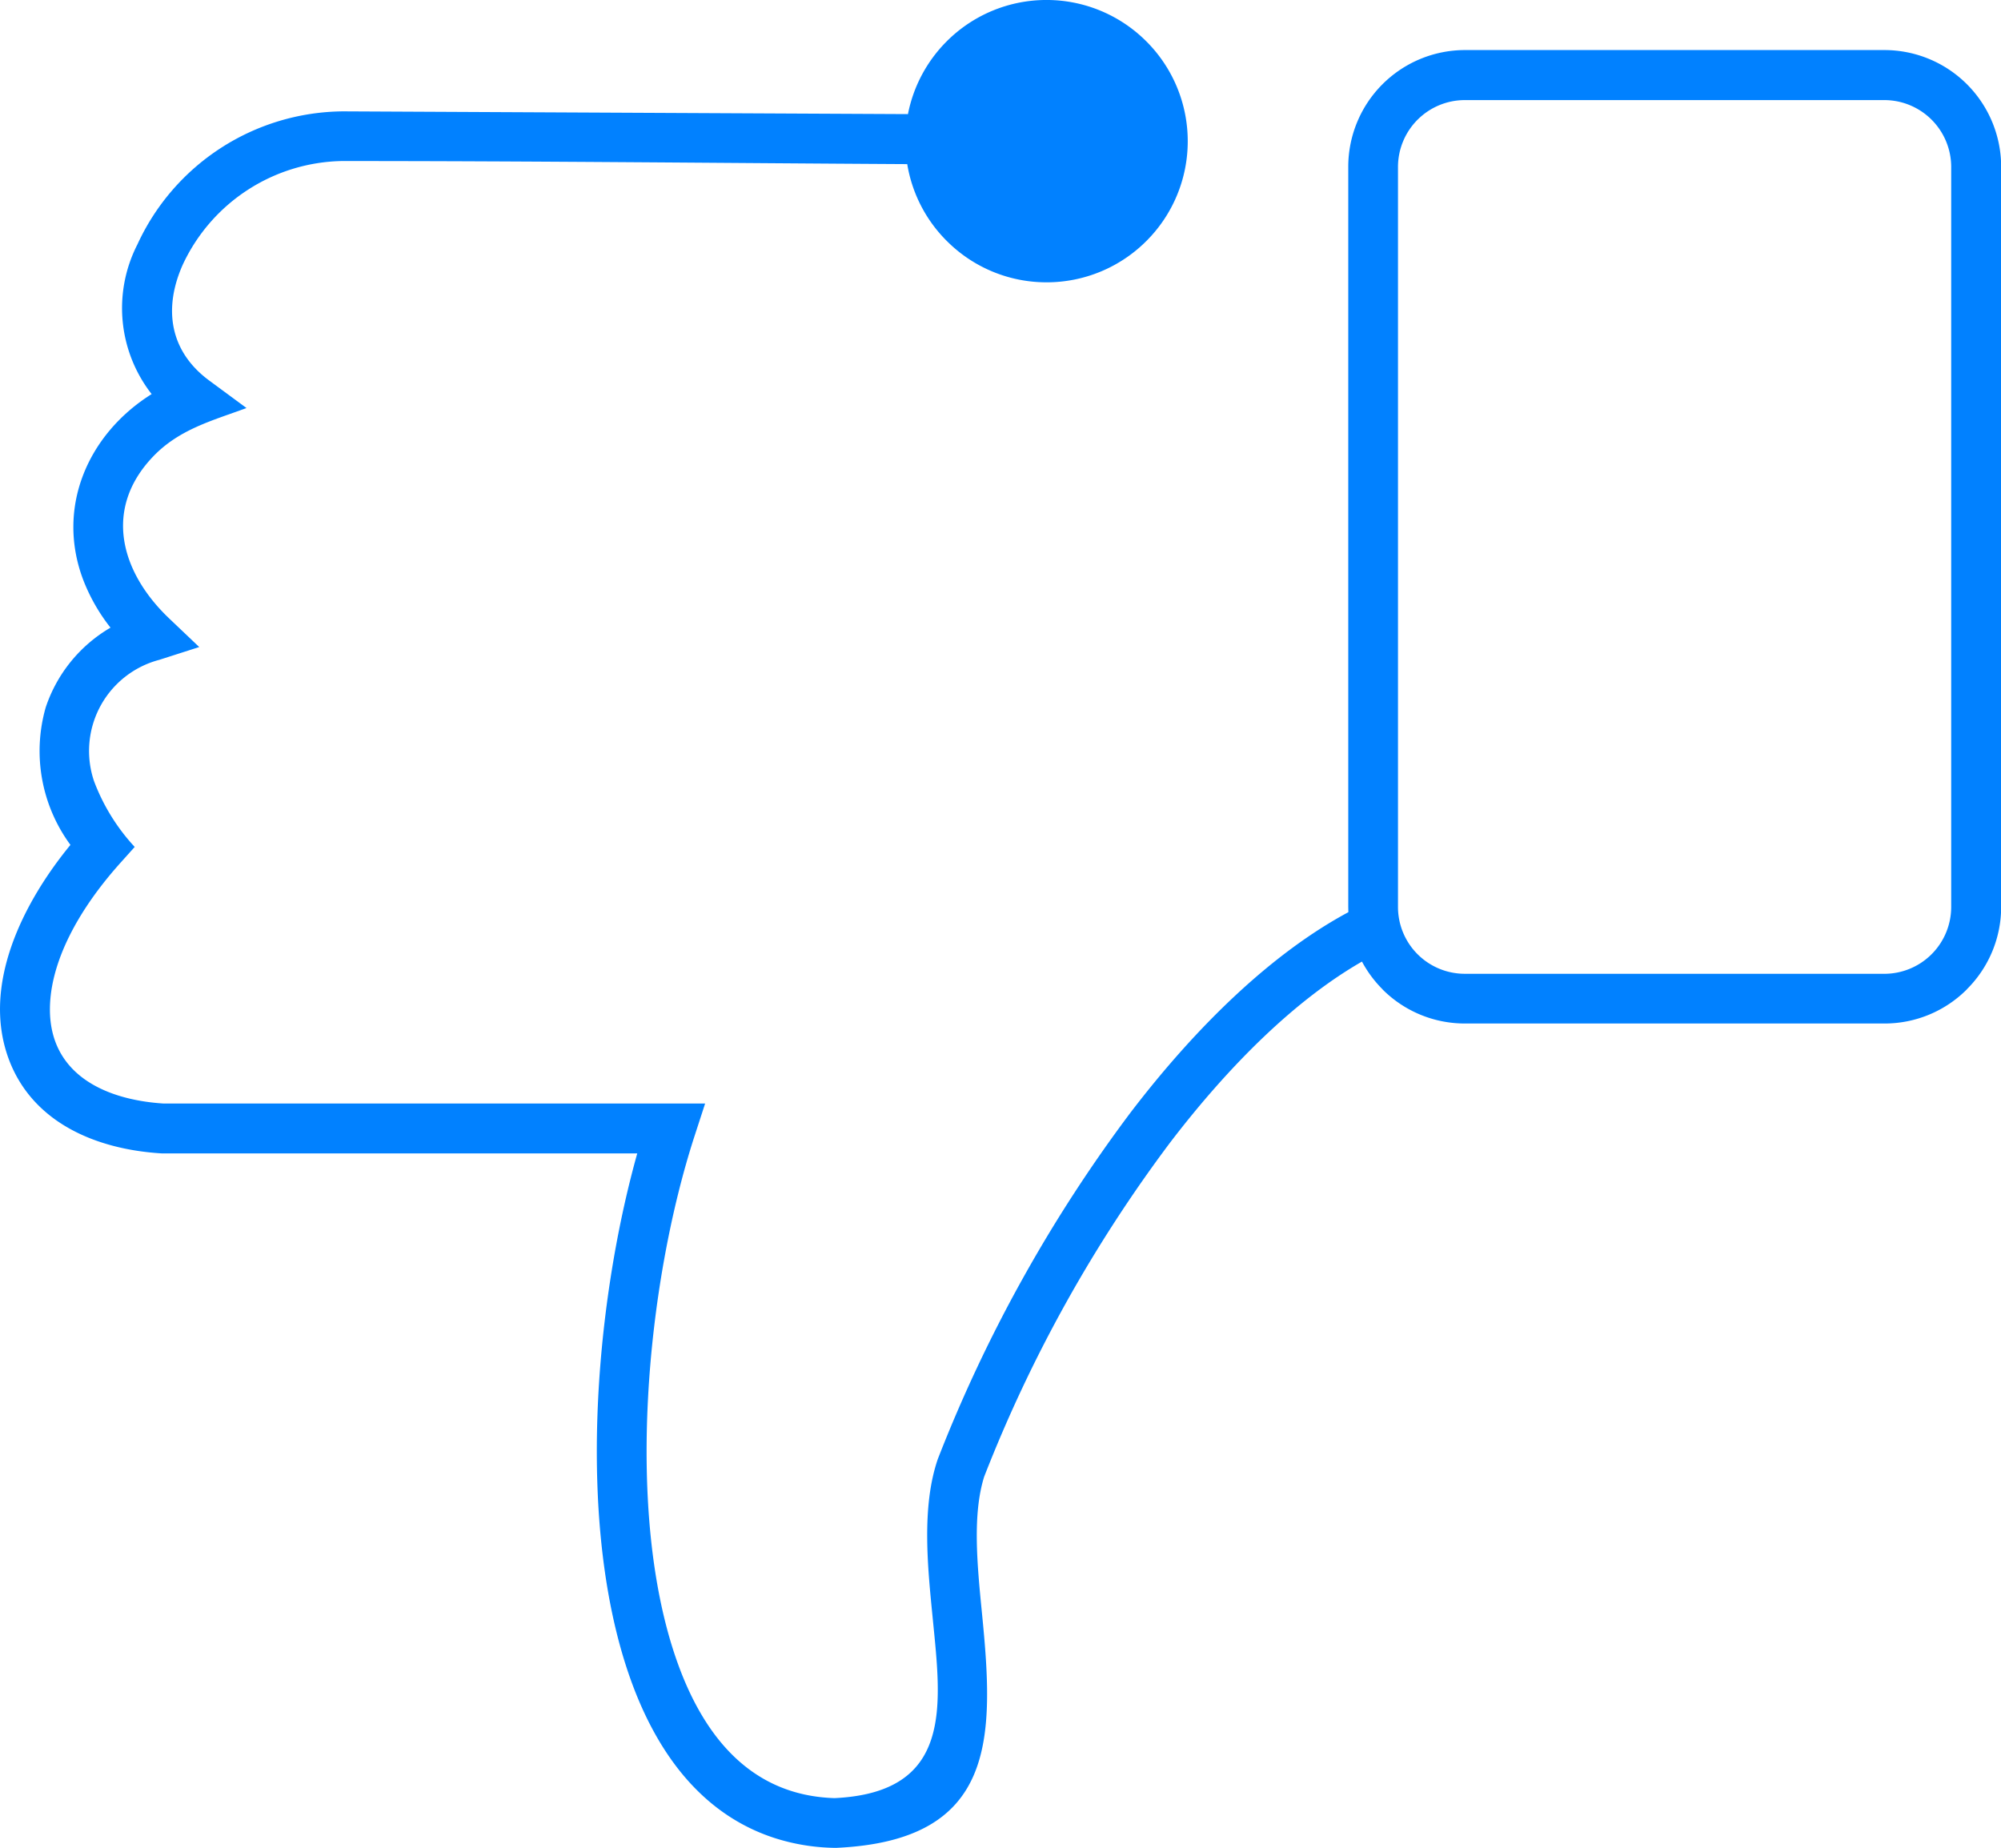
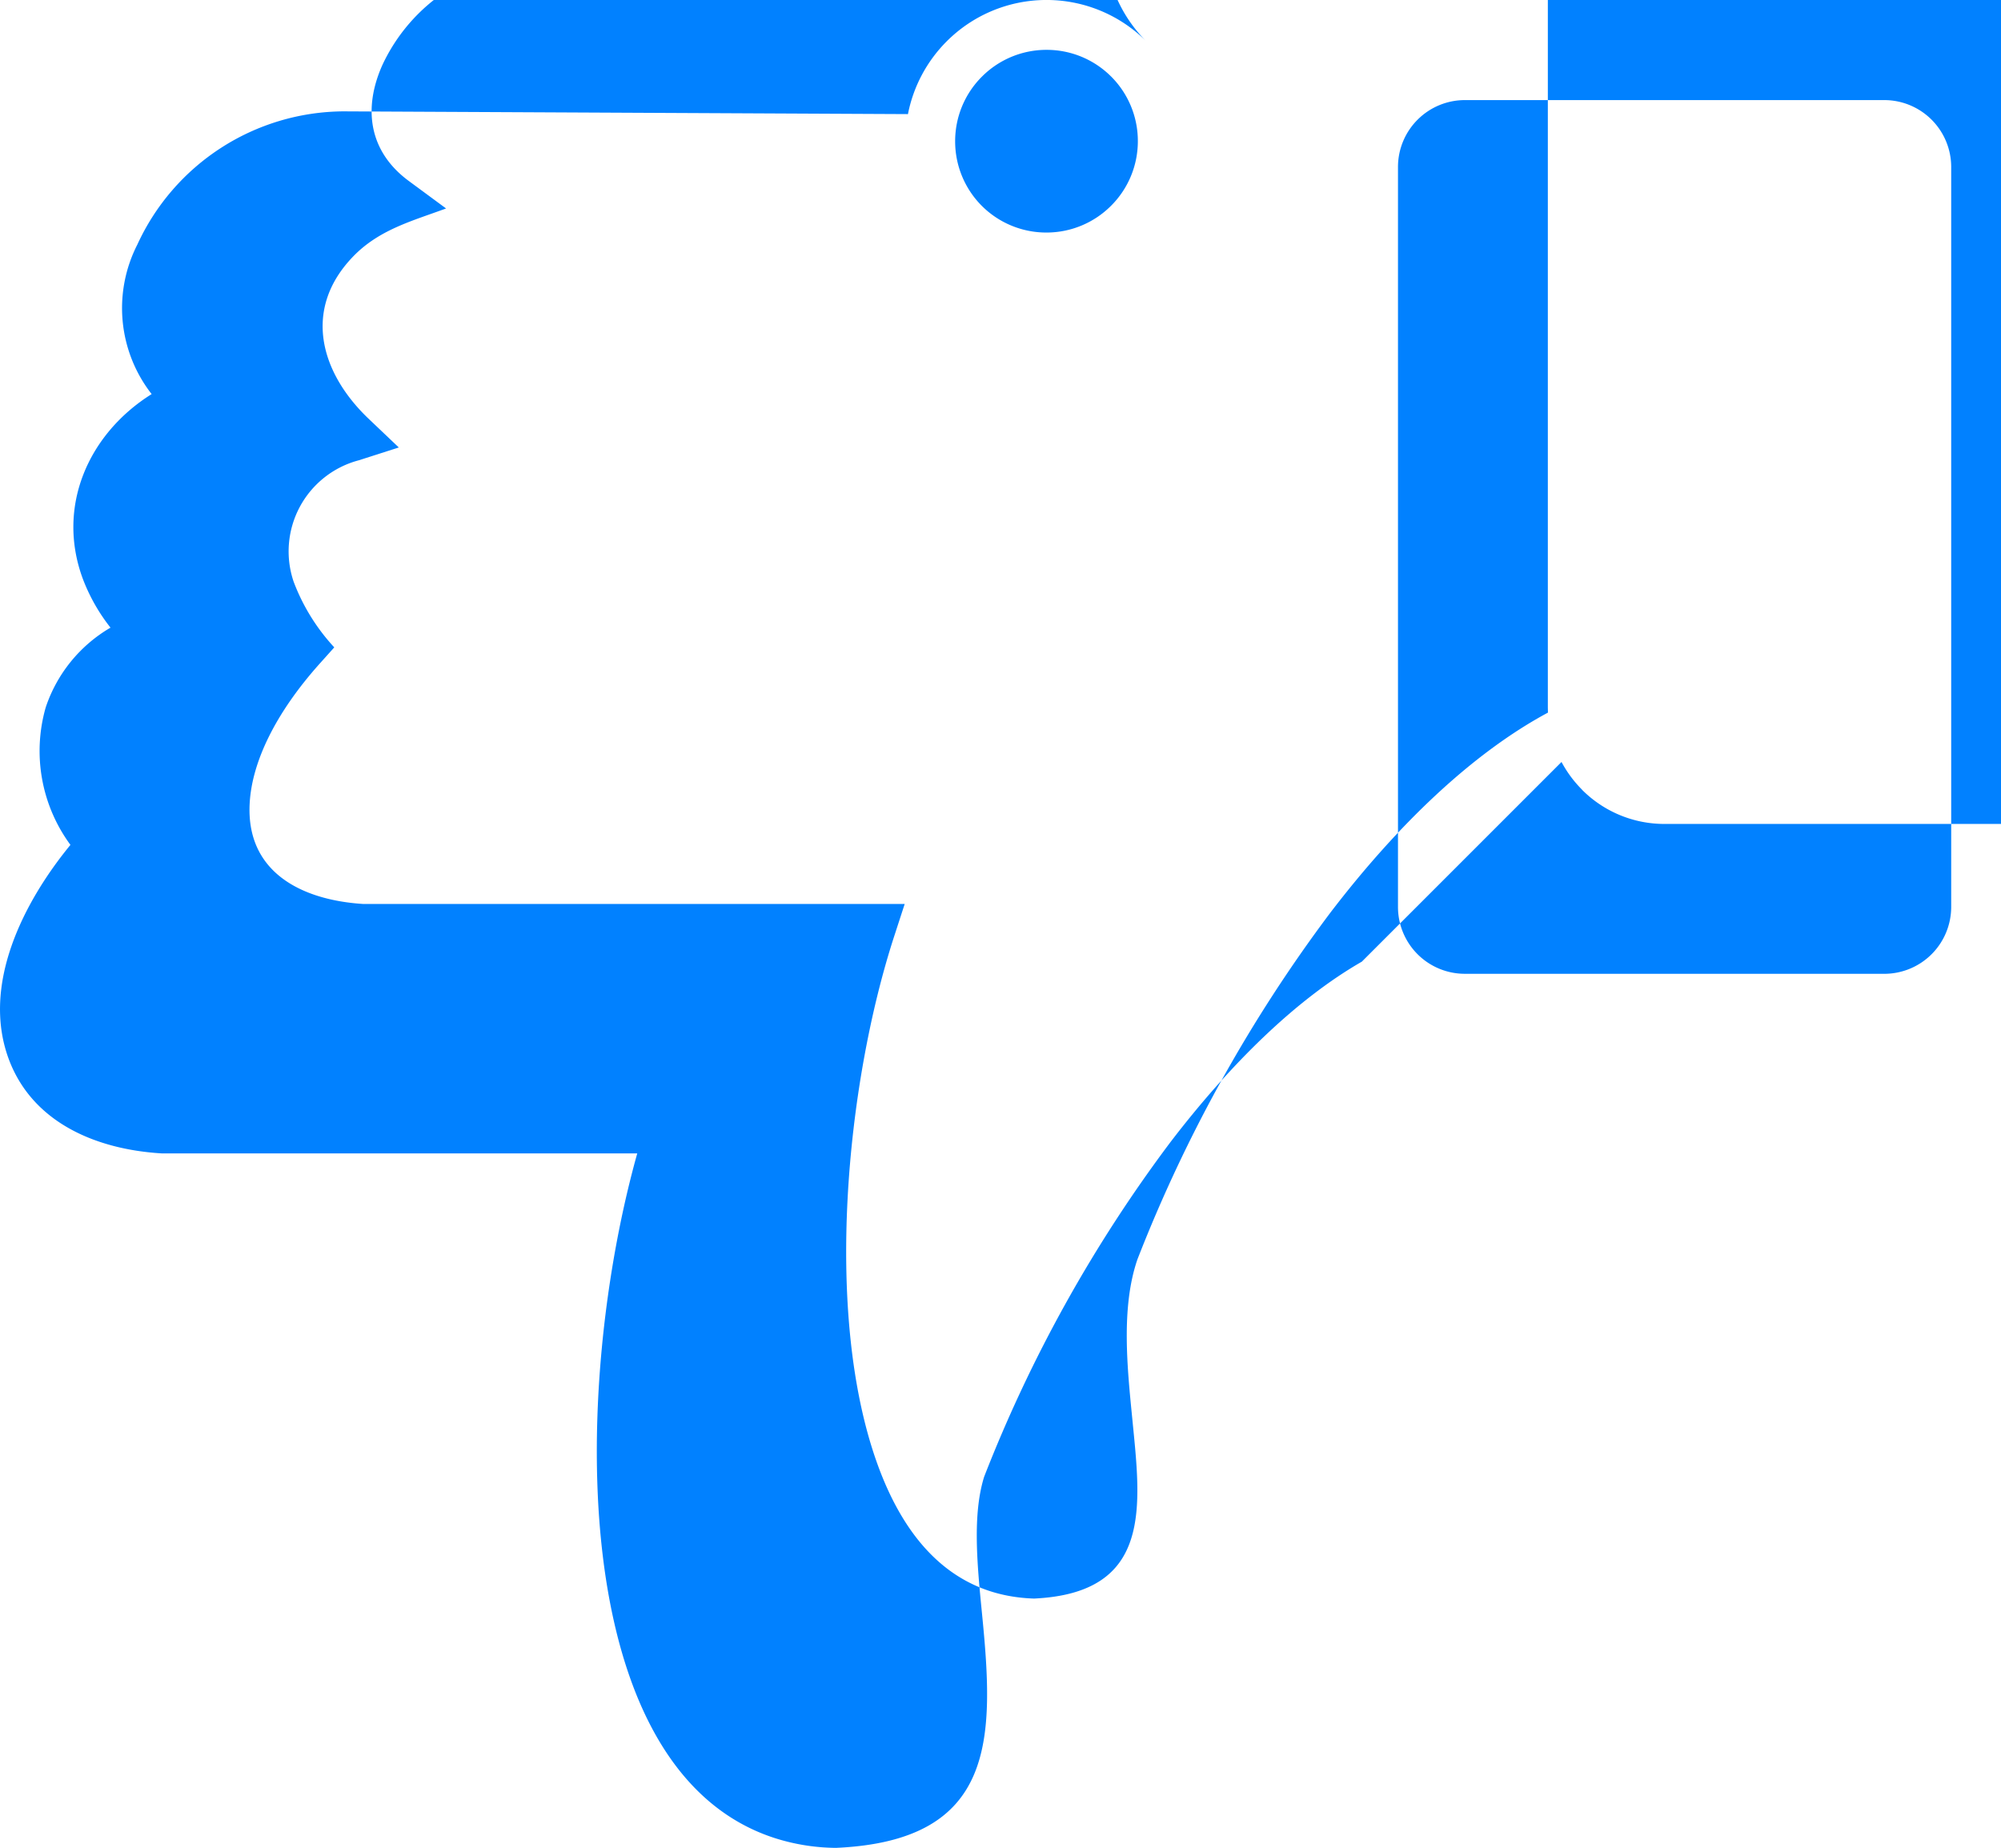
<svg xmlns="http://www.w3.org/2000/svg" width="112.064" height="103.495" viewBox="0 0 112.064 103.495">
  <g id="Сгруппировать_2154" data-name="Сгруппировать 2154" transform="translate(-1410 -6772)">
-     <path id="Контур_90" data-name="Контур 90" d="M-342.566,1875.067c-3.655,2.1-7.342,5.693-10.729,10.122a78.989,78.989,0,0,0-10.422,18.727c-.664,2.133-.389,4.926-.121,7.652.689,6.951.852,12.731-8.179,13.133a11.558,11.558,0,0,1-3.441-.553c-3.916-1.271-6.5-4.541-8.049-8.856-3.059-8.518-2.049-20.875.363-29.487l-26.634,0c-3.577-.214-7.172-1.66-8.536-5.205-1.606-4.195.795-8.869,3.426-12.074a8.869,8.869,0,0,1-1.385-7.7,8.156,8.156,0,0,1,3.629-4.467,10.26,10.26,0,0,1-1.556-2.749c-1.491-4.046.324-8.118,3.86-10.332a7.822,7.822,0,0,1-.8-8.376,12.782,12.782,0,0,1,11.532-7.459l31.624.154a7.913,7.913,0,0,1,2.172-4.077,7.888,7.888,0,0,1,5.59-2.315,7.888,7.888,0,0,1,5.585,2.315l.007.006a7.9,7.9,0,0,1,2.315,5.587,7.888,7.888,0,0,1-2.315,5.59,7.884,7.884,0,0,1-5.592,2.315,7.873,7.873,0,0,1-5.585-2.315l-.006-.005a7.879,7.879,0,0,1-2.211-4.3c-10.554-.061-21.109-.173-31.661-.173a10.041,10.041,0,0,0-8.916,5.812c-1.092,2.455-.735,4.846,1.489,6.485l2.084,1.537c-1.915.707-3.774,1.189-5.235,2.721-2.8,2.931-1.815,6.467.888,9.048l1.7,1.617-2.237.717a5.276,5.276,0,0,0-3.653,6.8,11.239,11.239,0,0,0,2.276,3.679l-.785.875c-2.531,2.821-3.815,5.55-3.951,7.823-.231,3.843,2.831,5.444,6.335,5.672h30.347l-.594,1.826c-2.693,8.3-3.943,21.165-.945,29.513,1.493,4.154,4.141,7.42,8.784,7.565,6.664-.312,5.979-5.194,5.5-10.079-.275-2.8-.642-6.212.287-8.914a81.736,81.736,0,0,1,10.81-19.427c3.785-4.948,7.976-8.94,12.182-11.2l-.006-.292v-41.467a6.54,6.54,0,0,1,6.525-6.526h23.514a6.54,6.54,0,0,1,6.526,6.526v41.467a6.505,6.505,0,0,1-1.917,4.606v.006a6.5,6.5,0,0,1-4.61,1.915h-23.514a6.507,6.507,0,0,1-4.61-1.915v-.006a6.58,6.58,0,0,1-1.148-1.55Zm-14.041-49.576a5.1,5.1,0,0,0-3.618-1.493,5.1,5.1,0,0,0-3.616,1.5,5.1,5.1,0,0,0-1.5,3.618,5.108,5.108,0,0,0,1.494,3.62,5.108,5.108,0,0,0,3.62,1.494,5.1,5.1,0,0,0,3.618-1.5,5.1,5.1,0,0,0,1.5-3.616,5.1,5.1,0,0,0-1.492-3.618l-.006-.005Zm19.8,50.256h23.514a3.748,3.748,0,0,0,3.735-3.735v-41.467a3.749,3.749,0,0,0-3.735-3.733h-23.514a3.747,3.747,0,0,0-3.733,3.733v41.467A3.743,3.743,0,0,0-336.808,1875.746Z" transform="translate(1828.833 4950.794)" fill="#0181ff" fill-rule="evenodd" />
-     <circle id="Эллипс_55" data-name="Эллипс 55" cx="6.5" cy="6.5" r="6.5" transform="translate(1462 6774)" fill="#0181ff" />
+     <path id="Контур_90" data-name="Контур 90" d="M-342.566,1875.067c-3.655,2.1-7.342,5.693-10.729,10.122a78.989,78.989,0,0,0-10.422,18.727c-.664,2.133-.389,4.926-.121,7.652.689,6.951.852,12.731-8.179,13.133a11.558,11.558,0,0,1-3.441-.553c-3.916-1.271-6.5-4.541-8.049-8.856-3.059-8.518-2.049-20.875.363-29.487l-26.634,0c-3.577-.214-7.172-1.66-8.536-5.205-1.606-4.195.795-8.869,3.426-12.074a8.869,8.869,0,0,1-1.385-7.7,8.156,8.156,0,0,1,3.629-4.467,10.26,10.26,0,0,1-1.556-2.749c-1.491-4.046.324-8.118,3.86-10.332a7.822,7.822,0,0,1-.8-8.376,12.782,12.782,0,0,1,11.532-7.459l31.624.154a7.913,7.913,0,0,1,2.172-4.077,7.888,7.888,0,0,1,5.59-2.315,7.888,7.888,0,0,1,5.585,2.315l.007.006l-.006-.005a7.879,7.879,0,0,1-2.211-4.3c-10.554-.061-21.109-.173-31.661-.173a10.041,10.041,0,0,0-8.916,5.812c-1.092,2.455-.735,4.846,1.489,6.485l2.084,1.537c-1.915.707-3.774,1.189-5.235,2.721-2.8,2.931-1.815,6.467.888,9.048l1.7,1.617-2.237.717a5.276,5.276,0,0,0-3.653,6.8,11.239,11.239,0,0,0,2.276,3.679l-.785.875c-2.531,2.821-3.815,5.55-3.951,7.823-.231,3.843,2.831,5.444,6.335,5.672h30.347l-.594,1.826c-2.693,8.3-3.943,21.165-.945,29.513,1.493,4.154,4.141,7.42,8.784,7.565,6.664-.312,5.979-5.194,5.5-10.079-.275-2.8-.642-6.212.287-8.914a81.736,81.736,0,0,1,10.81-19.427c3.785-4.948,7.976-8.94,12.182-11.2l-.006-.292v-41.467a6.54,6.54,0,0,1,6.525-6.526h23.514a6.54,6.54,0,0,1,6.526,6.526v41.467a6.505,6.505,0,0,1-1.917,4.606v.006a6.5,6.5,0,0,1-4.61,1.915h-23.514a6.507,6.507,0,0,1-4.61-1.915v-.006a6.58,6.58,0,0,1-1.148-1.55Zm-14.041-49.576a5.1,5.1,0,0,0-3.618-1.493,5.1,5.1,0,0,0-3.616,1.5,5.1,5.1,0,0,0-1.5,3.618,5.108,5.108,0,0,0,1.494,3.62,5.108,5.108,0,0,0,3.62,1.494,5.1,5.1,0,0,0,3.618-1.5,5.1,5.1,0,0,0,1.5-3.616,5.1,5.1,0,0,0-1.492-3.618l-.006-.005Zm19.8,50.256h23.514a3.748,3.748,0,0,0,3.735-3.735v-41.467a3.749,3.749,0,0,0-3.735-3.733h-23.514a3.747,3.747,0,0,0-3.733,3.733v41.467A3.743,3.743,0,0,0-336.808,1875.746Z" transform="translate(1828.833 4950.794)" fill="#0181ff" fill-rule="evenodd" />
  </g>
</svg>